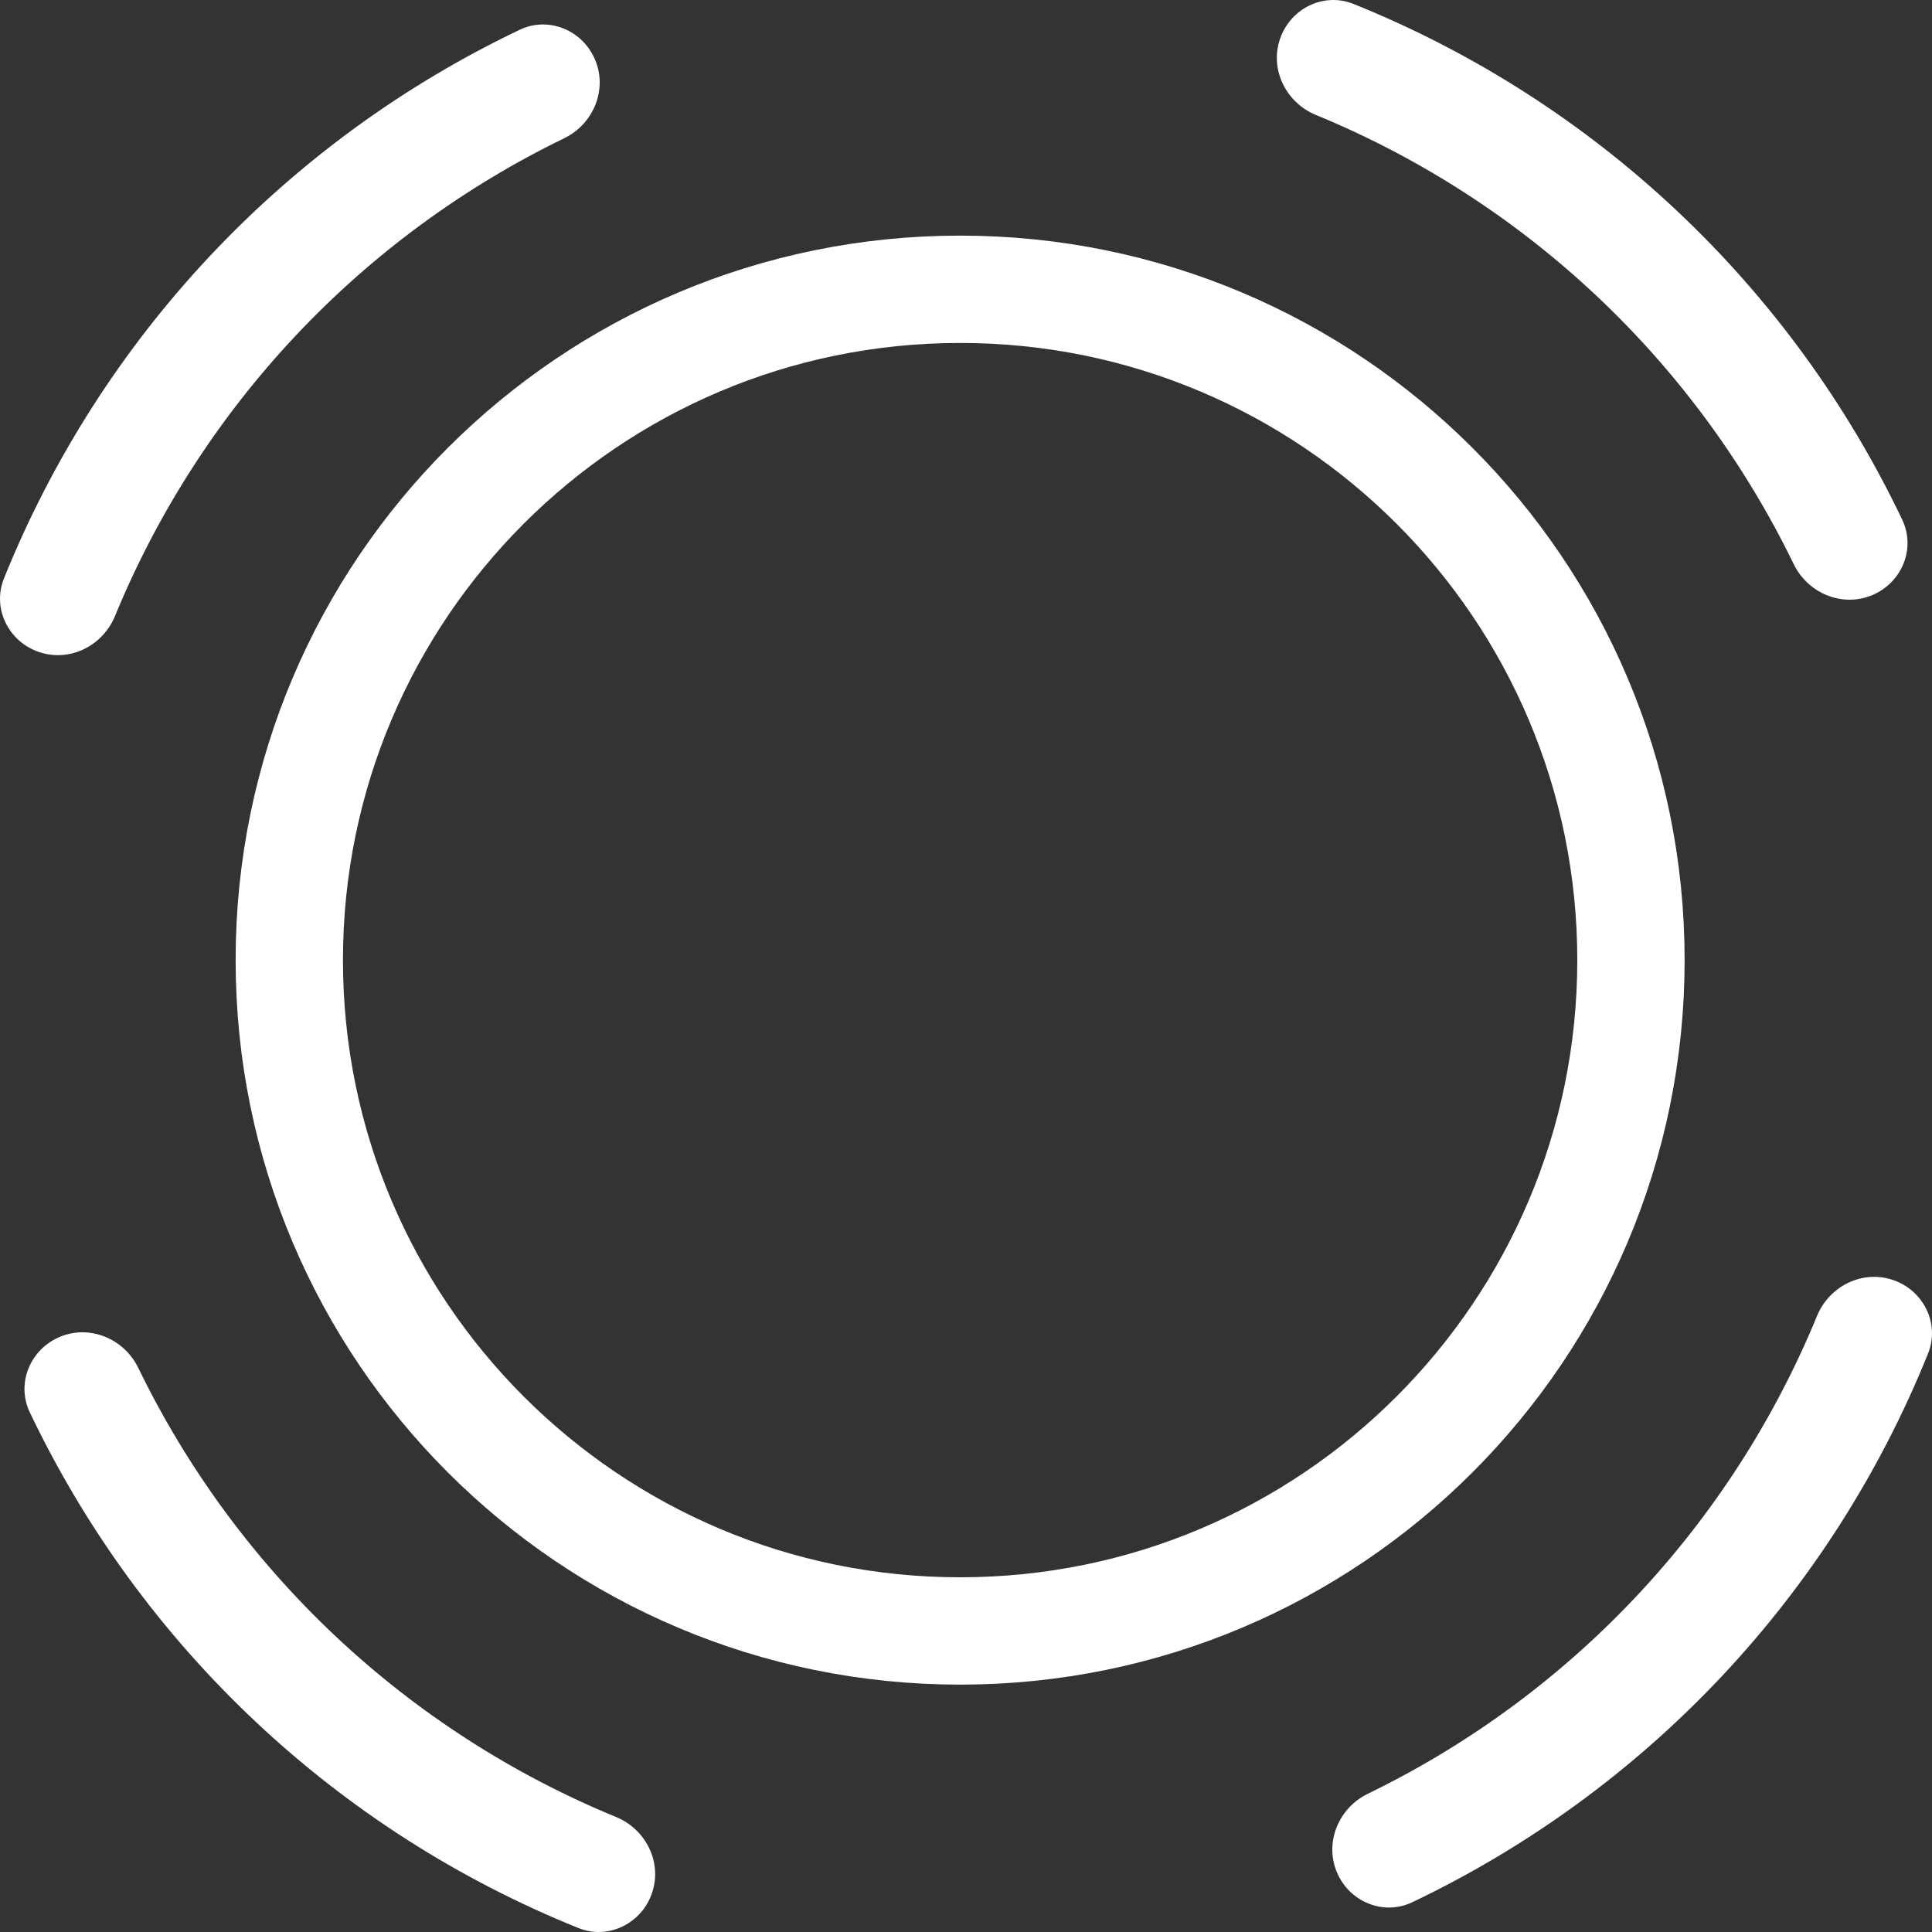
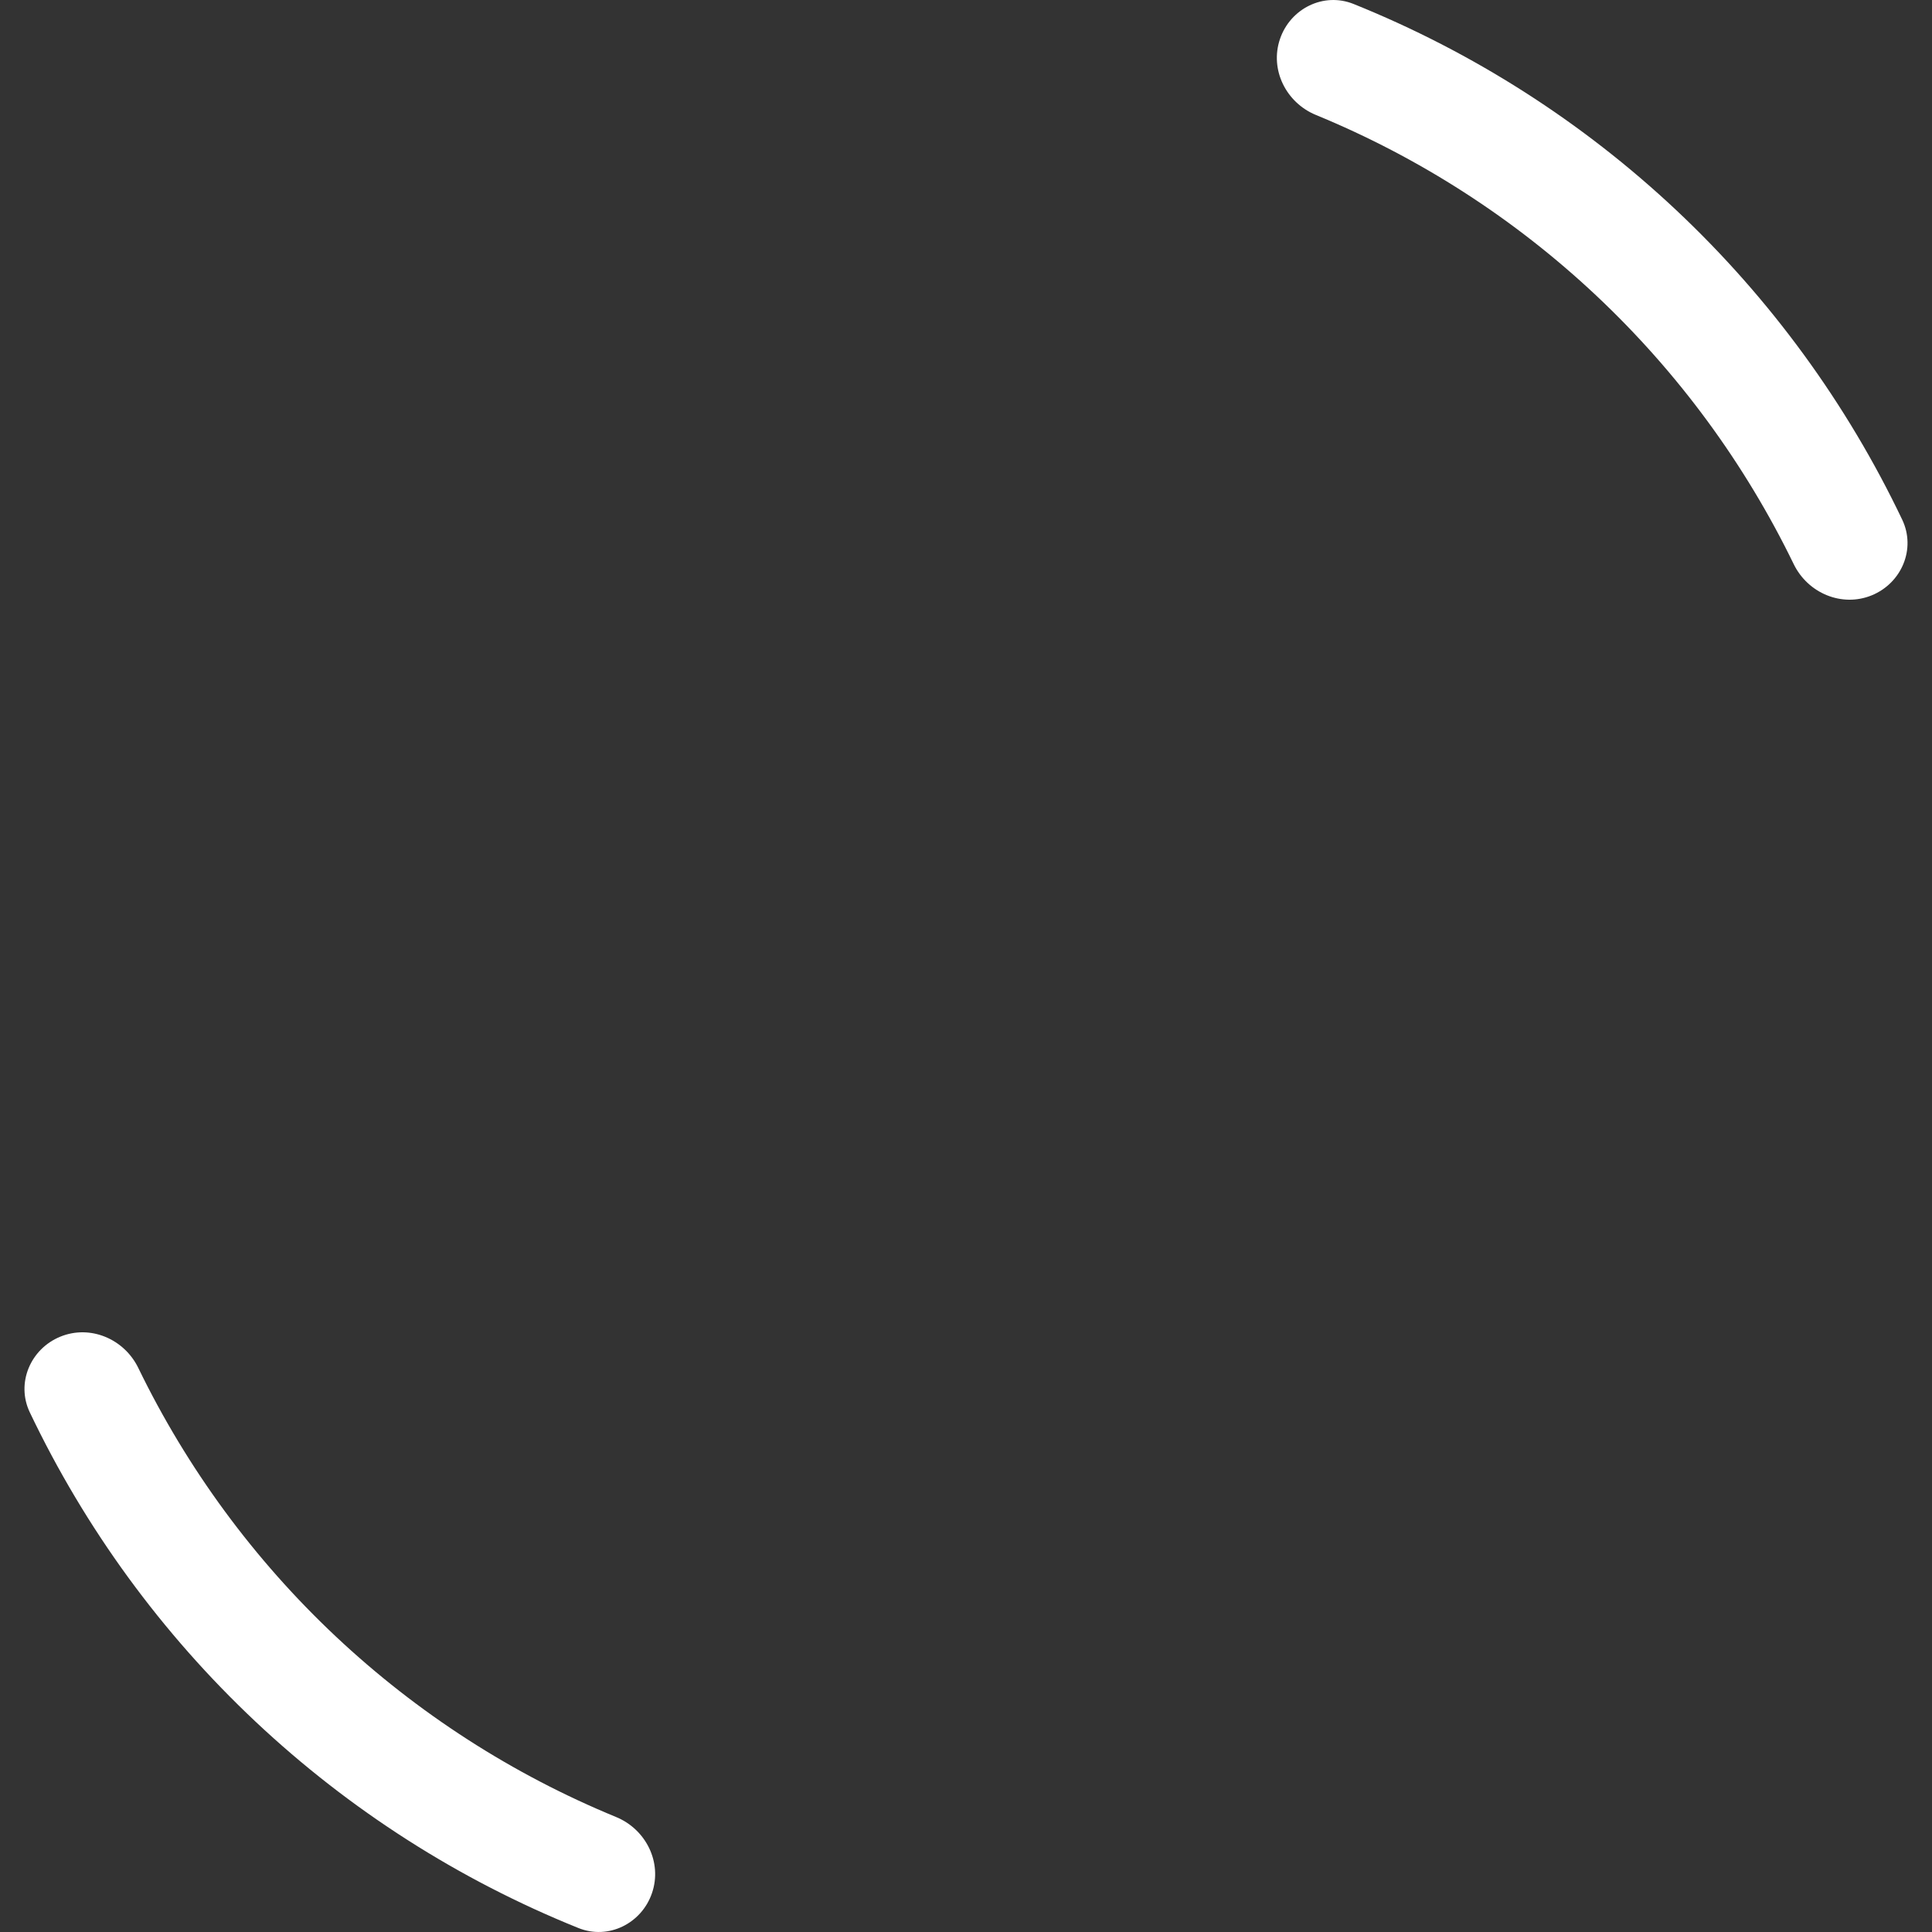
<svg xmlns="http://www.w3.org/2000/svg" width="72" height="72" viewBox="0 0 72 72" fill="none">
  <rect x="0" y="0" width="72" height="72" fill="#333333" stroke="none" />
  <path d="M2.247 49.814C3.361 49.358 4.628 49.896 5.154 50.979C6.975 54.73 9.467 58.123 12.514 60.986C15.561 63.85 19.104 66.129 22.96 67.715C24.073 68.173 24.686 69.403 24.3 70.543C23.914 71.684 22.673 72.302 21.556 71.852C17.11 70.061 13.029 67.456 9.527 64.164C6.025 60.872 3.173 56.96 1.11 52.633C0.592 51.546 1.133 50.27 2.247 49.814Z" fill="white" />
-   <path d="M67.715 49.042C68.172 47.929 69.403 47.314 70.543 47.7C71.684 48.086 72.302 49.327 71.852 50.444C70.061 54.89 67.456 58.971 64.164 62.473C60.872 65.975 56.96 68.827 52.633 70.89C51.546 71.408 50.27 70.869 49.814 69.755C49.358 68.641 49.896 67.372 50.979 66.846C54.73 65.025 58.123 62.533 60.986 59.486C63.85 56.439 66.129 52.898 67.715 49.042Z" fill="white" />
-   <path d="M19.367 1.11C20.454 0.592 21.73 1.133 22.186 2.247C22.642 3.361 22.106 4.627 21.023 5.154C17.273 6.975 13.878 9.467 11.014 12.514C8.15 15.561 5.871 19.104 4.285 22.96C3.827 24.073 2.597 24.686 1.457 24.3C0.316 23.914 -0.302 22.673 0.148 21.556C1.939 17.11 4.544 13.029 7.836 9.527C11.128 6.025 15.04 3.173 19.367 1.11Z" fill="white" />
  <path d="M47.7 1.457C48.086 0.316 49.327 -0.302 50.444 0.148C54.89 1.939 58.971 4.544 62.473 7.836C65.975 11.128 68.827 15.04 70.89 19.367C71.408 20.454 70.869 21.73 69.755 22.186C68.641 22.642 67.373 22.106 66.846 21.023C65.025 17.272 62.533 13.878 59.486 11.014C56.439 8.15 52.898 5.871 49.042 4.285C47.929 3.828 47.314 2.597 47.7 1.457Z" fill="white" />
-   <path d="M35.781 10.781C49.588 10.781 60.781 21.974 60.781 35.781C60.781 49.588 49.588 60.781 35.781 60.781C21.974 60.781 10.781 49.588 10.781 35.781C10.781 21.974 21.974 10.781 35.781 10.781Z" stroke="white" stroke-width="4" />
</svg>